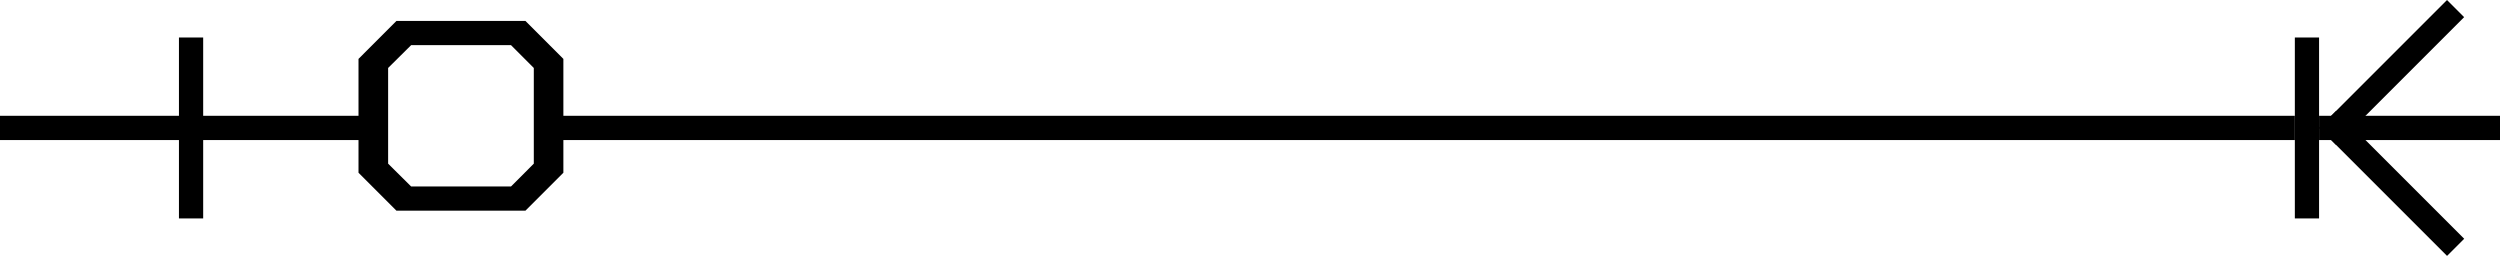
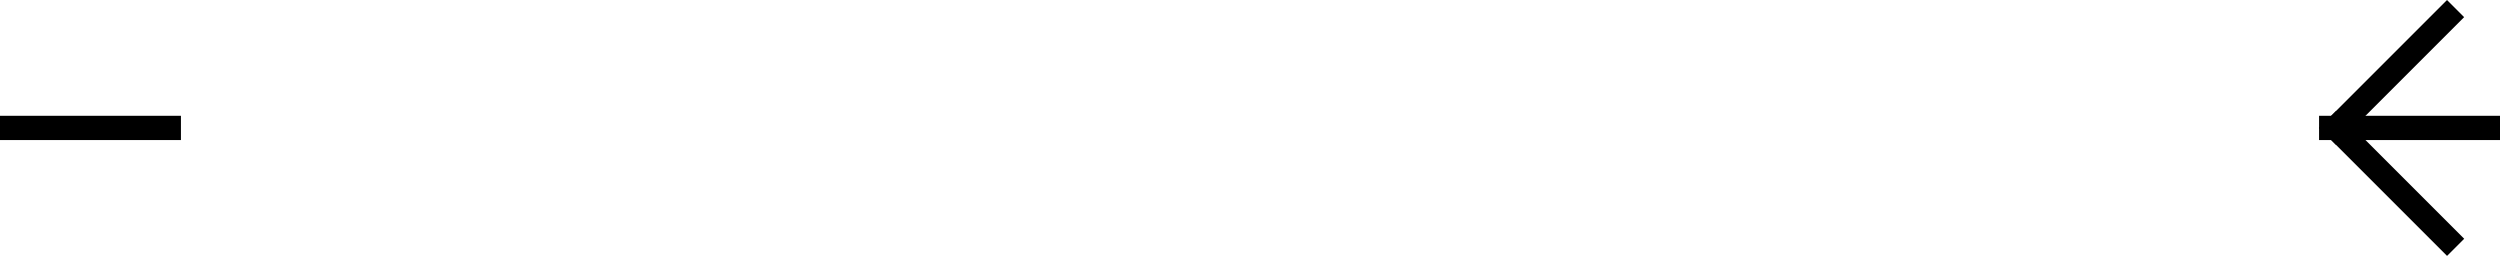
<svg xmlns="http://www.w3.org/2000/svg" width="215.664" height="22.075" viewBox="0 0 215.664 22.075">
  <g id="Group_216" data-name="Group 216" transform="translate(-1603.637 224.584)">
-     <rect id="Rectangle_27" data-name="Rectangle 27" width="150.544" height="2.093" transform="translate(1651.059 -214.595)" />
-     <rect id="Rectangle_28" data-name="Rectangle 28" width="15.608" height="2.093" transform="translate(1619.248 -214.595)" />
    <rect id="Rectangle_29" data-name="Rectangle 29" width="15.608" height="2.093" transform="translate(1603.637 -214.595)" />
-     <rect id="Rectangle_30" data-name="Rectangle 30" width="2.09" height="15.608" transform="translate(1619.074 -221.349)" />
    <rect id="Rectangle_31" data-name="Rectangle 31" width="15.608" height="2.093" transform="translate(1803.693 -214.595)" />
    <rect id="Rectangle_32" data-name="Rectangle 32" width="15.61" height="2.09" transform="matrix(0.707, -0.707, 0.707, 0.707, 1803.693, -213.547)" />
    <rect id="Rectangle_33" data-name="Rectangle 33" width="2.091" height="15.61" transform="translate(1803.695 -213.547) rotate(-45)" />
-     <rect id="Rectangle_34" data-name="Rectangle 34" width="2.09" height="15.608" transform="translate(1801.603 -221.349)" />
-     <path id="Path_32" data-name="Path 32" d="M79.872,17.157,76.6,13.884V4.063L79.872.788H91l3.273,3.275v9.821L91,17.157Zm1.267-2.09h8.618L91.722,13.1V4.845L89.757,2.878H81.139L79.155,4.845V13.1Z" transform="translate(1557.964 -223.566)" />
  </g>
</svg>